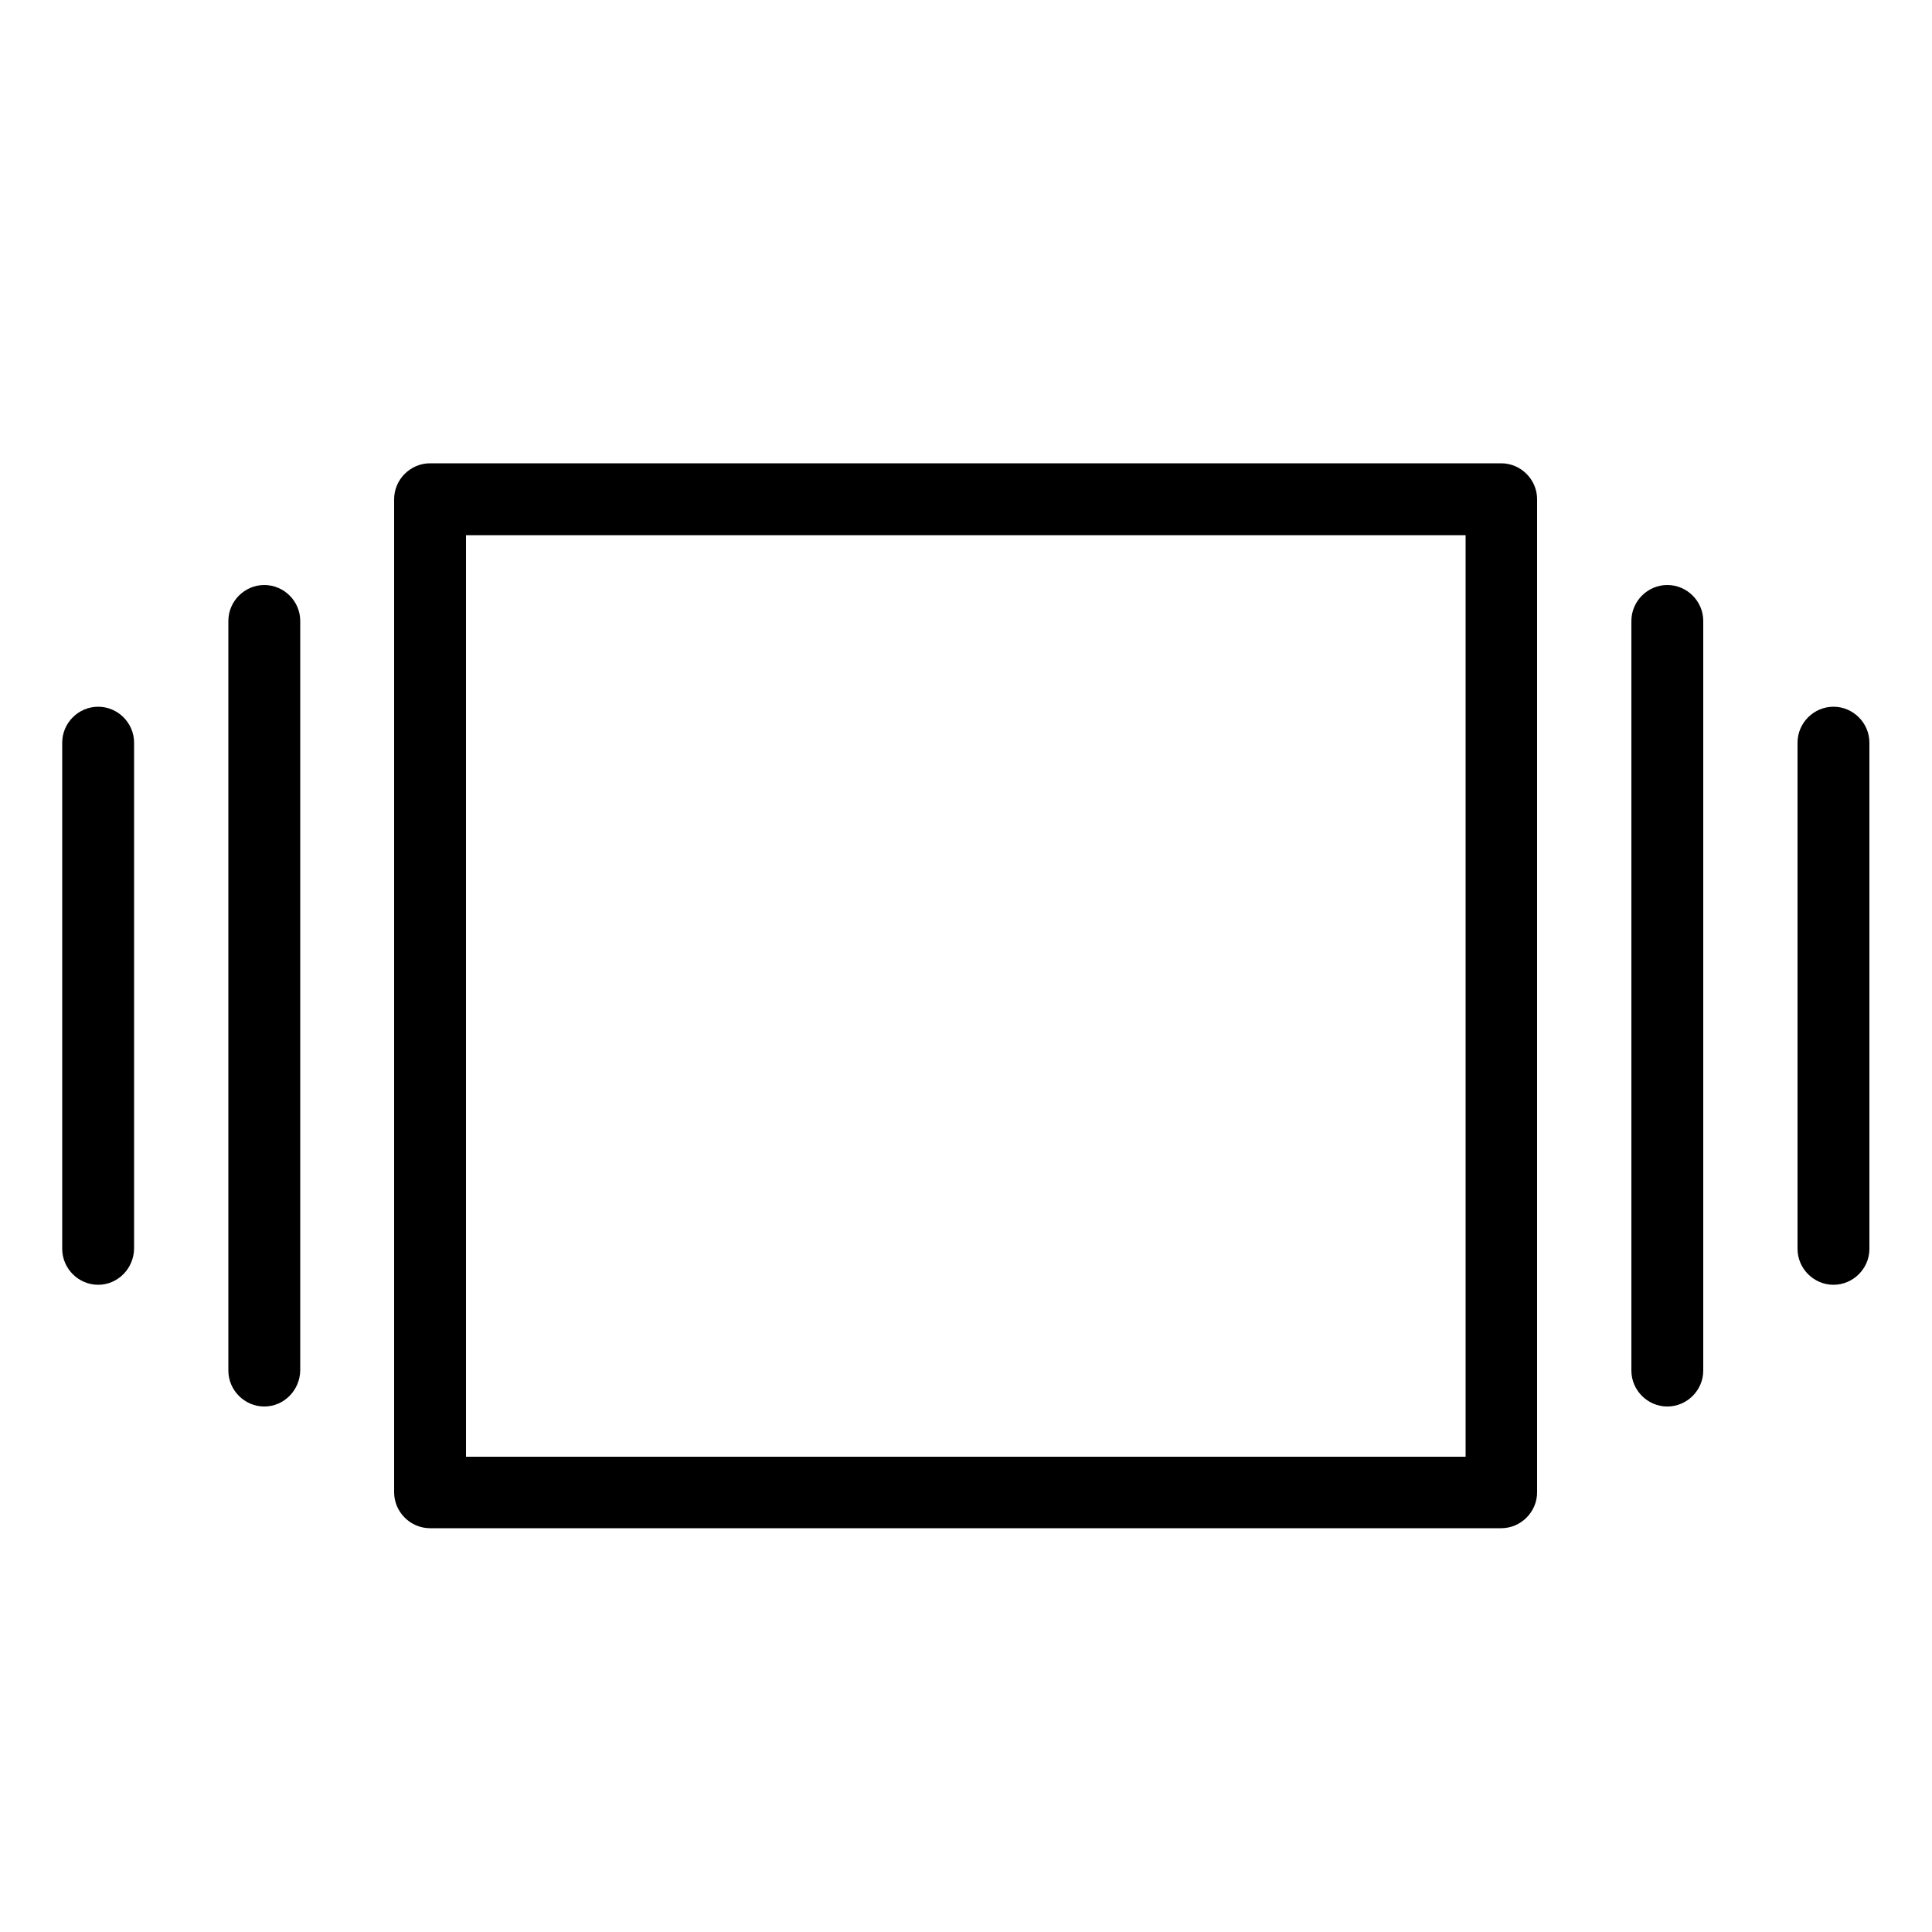
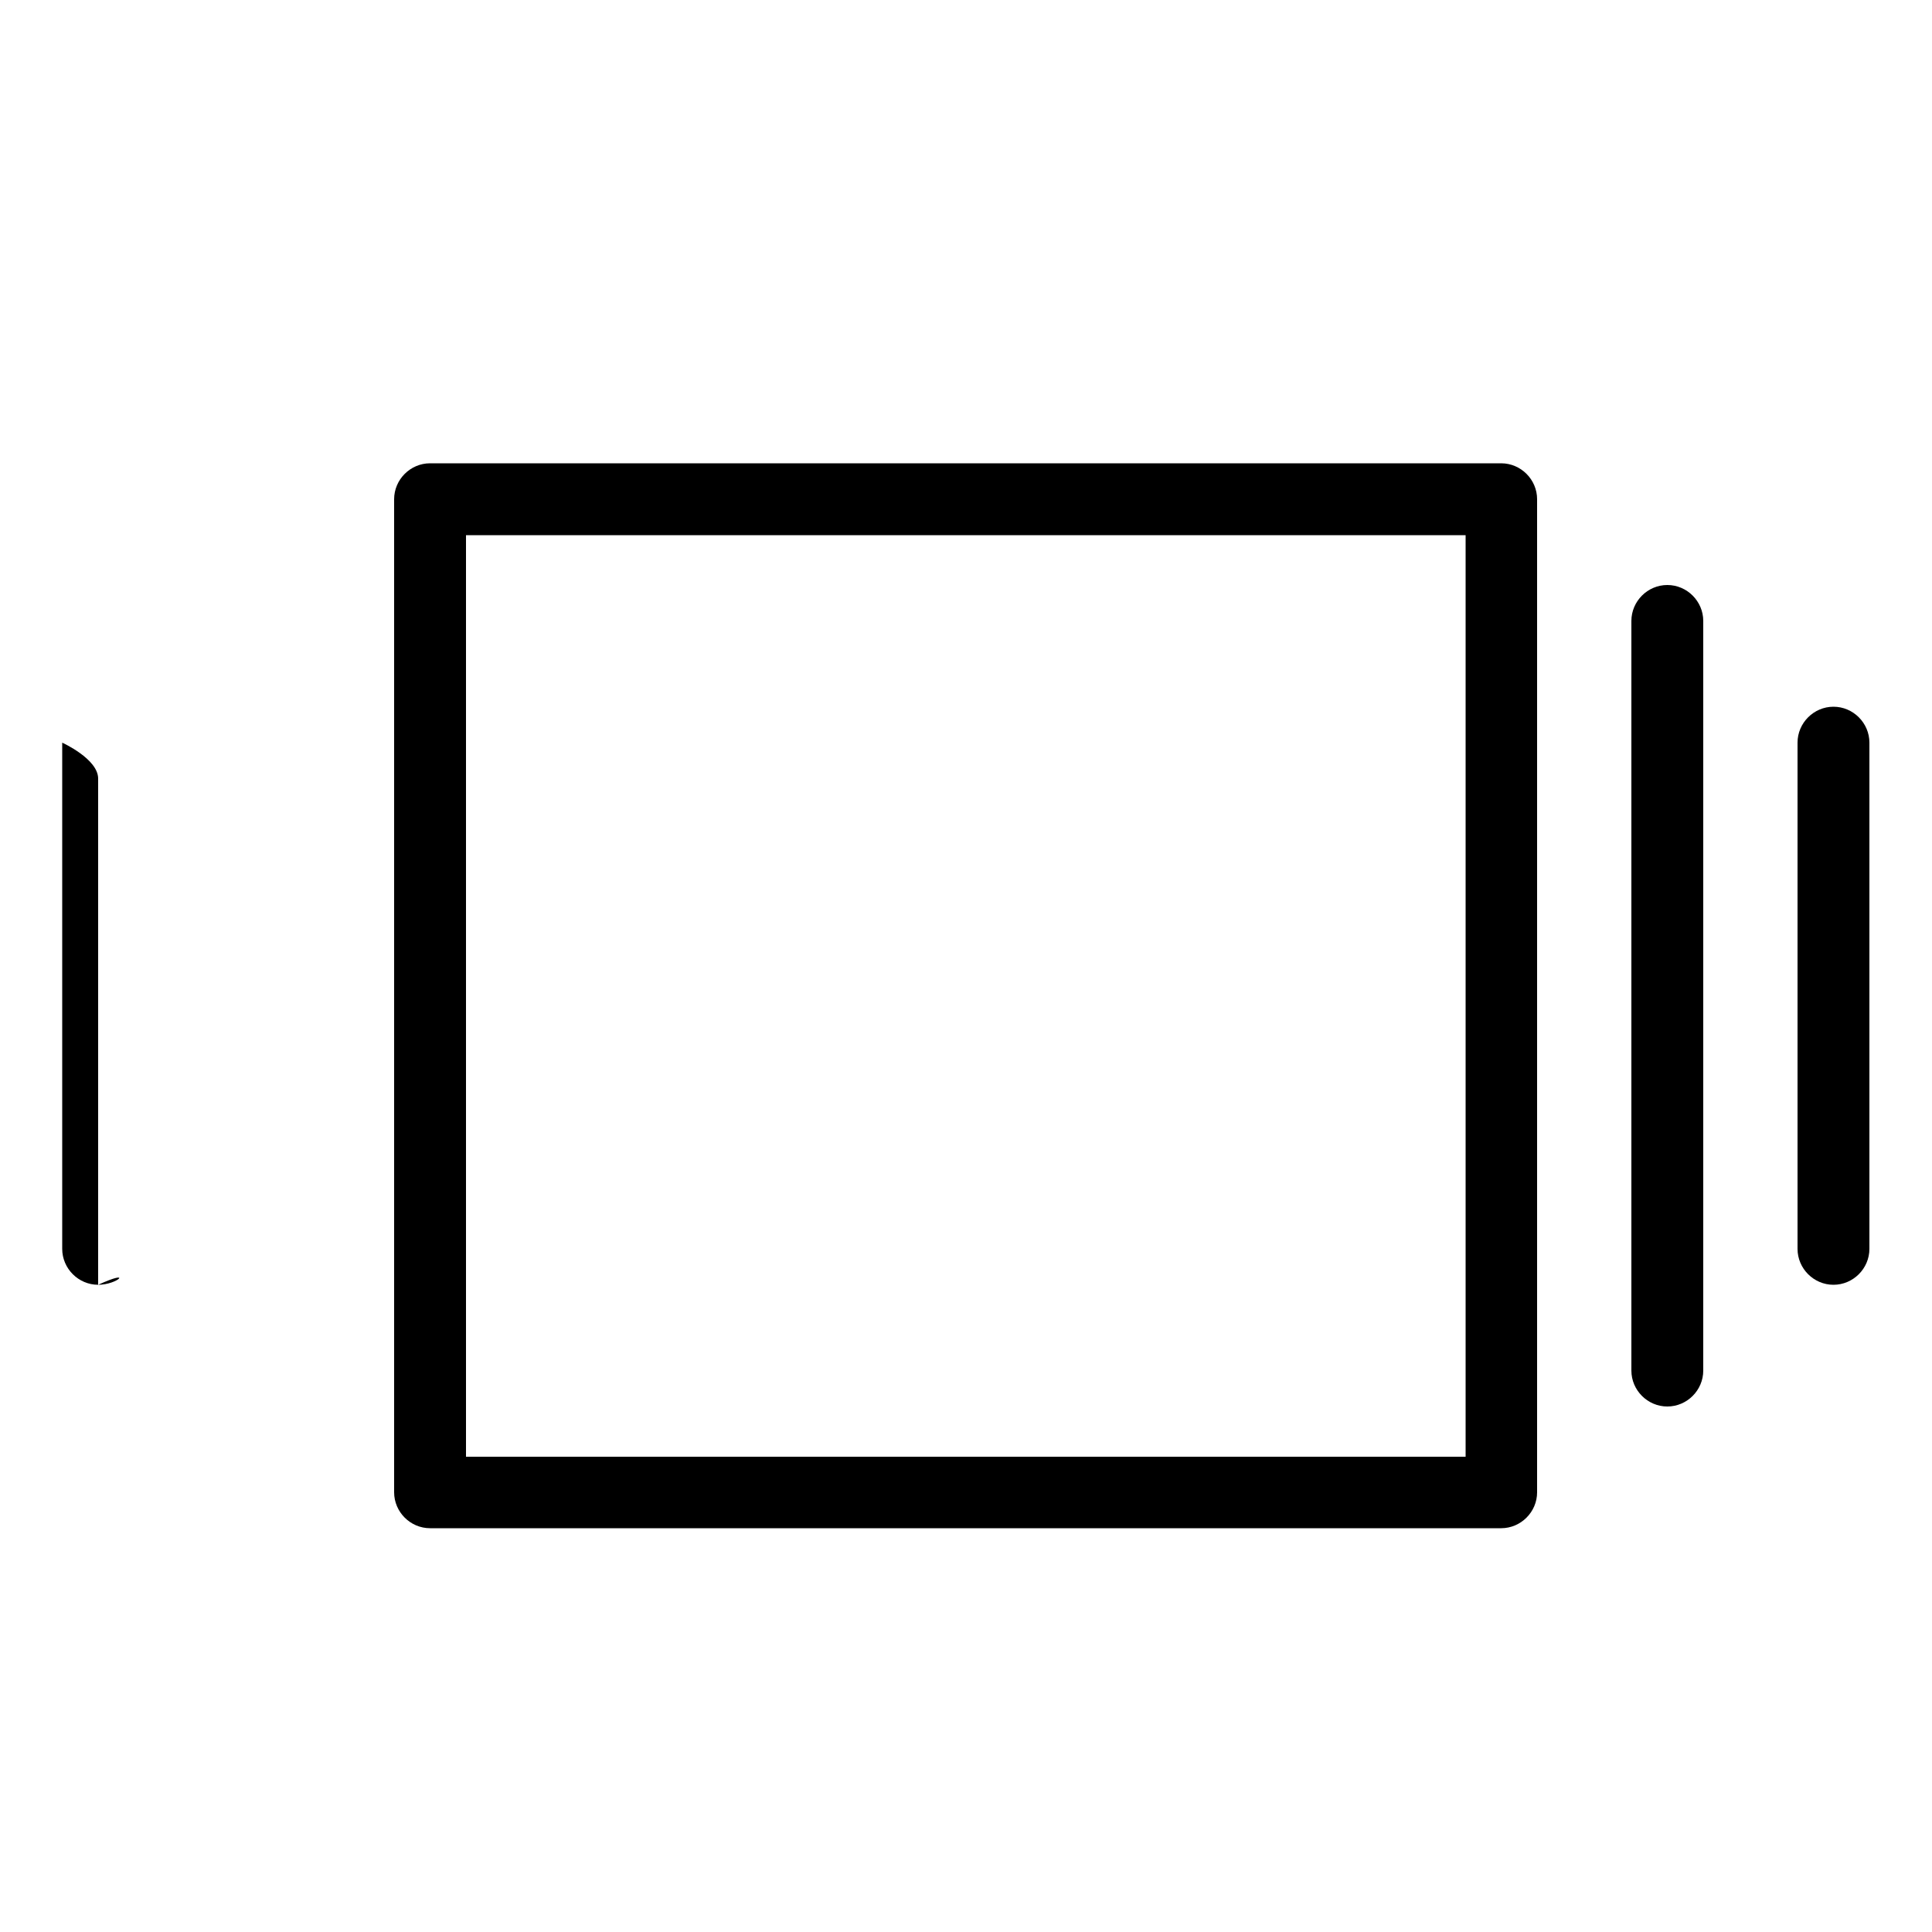
<svg xmlns="http://www.w3.org/2000/svg" version="1.1" id="icon-slideshow" x="0px" y="0px" viewBox="0 0 50 50" style="enable-background:new 0 0 50 50;" xml:space="preserve">
  <path d="M11.13,39.55c-0.51,0-0.93-0.42-0.93-0.93v-25.7c0-0.51,0.42-0.93,0.93-0.93h27.72c0.51,0,0.93,0.42,0.93,0.93v25.7  c0,0.51-0.42,0.93-0.93,0.93H11.13z M12.06,37.7h25.87V13.85H12.06V37.7z" />
-   <path d="M6.84,36.4c-0.51,0-0.93-0.42-0.93-0.93v-19.4c0-0.51,0.42-0.93,0.93-0.93s0.93,0.42,0.93,0.93v19.4  C7.76,35.98,7.35,36.4,6.84,36.4z" />
-   <path d="M2.54,33.25c-0.51,0-0.93-0.42-0.93-0.93v-13.1c0-0.51,0.42-0.93,0.93-0.93s0.93,0.42,0.93,0.93v13.1  C3.46,32.83,3.05,33.25,2.54,33.25z" />
+   <path d="M2.54,33.25c-0.51,0-0.93-0.42-0.93-0.93v-13.1s0.93,0.42,0.93,0.93v13.1  C3.46,32.83,3.05,33.25,2.54,33.25z" />
  <path d="M43.15,36.4c-0.51,0-0.93-0.42-0.93-0.93v-19.4c0-0.51,0.42-0.93,0.93-0.93s0.93,0.42,0.93,0.93v19.4  C44.08,35.98,43.66,36.4,43.15,36.4z" />
  <path d="M47.45,33.25c-0.51,0-0.93-0.42-0.93-0.93v-13.1c0-0.51,0.42-0.93,0.93-0.93s0.93,0.42,0.93,0.93v13.1  C48.38,32.83,47.96,33.25,47.45,33.25z" />
</svg>